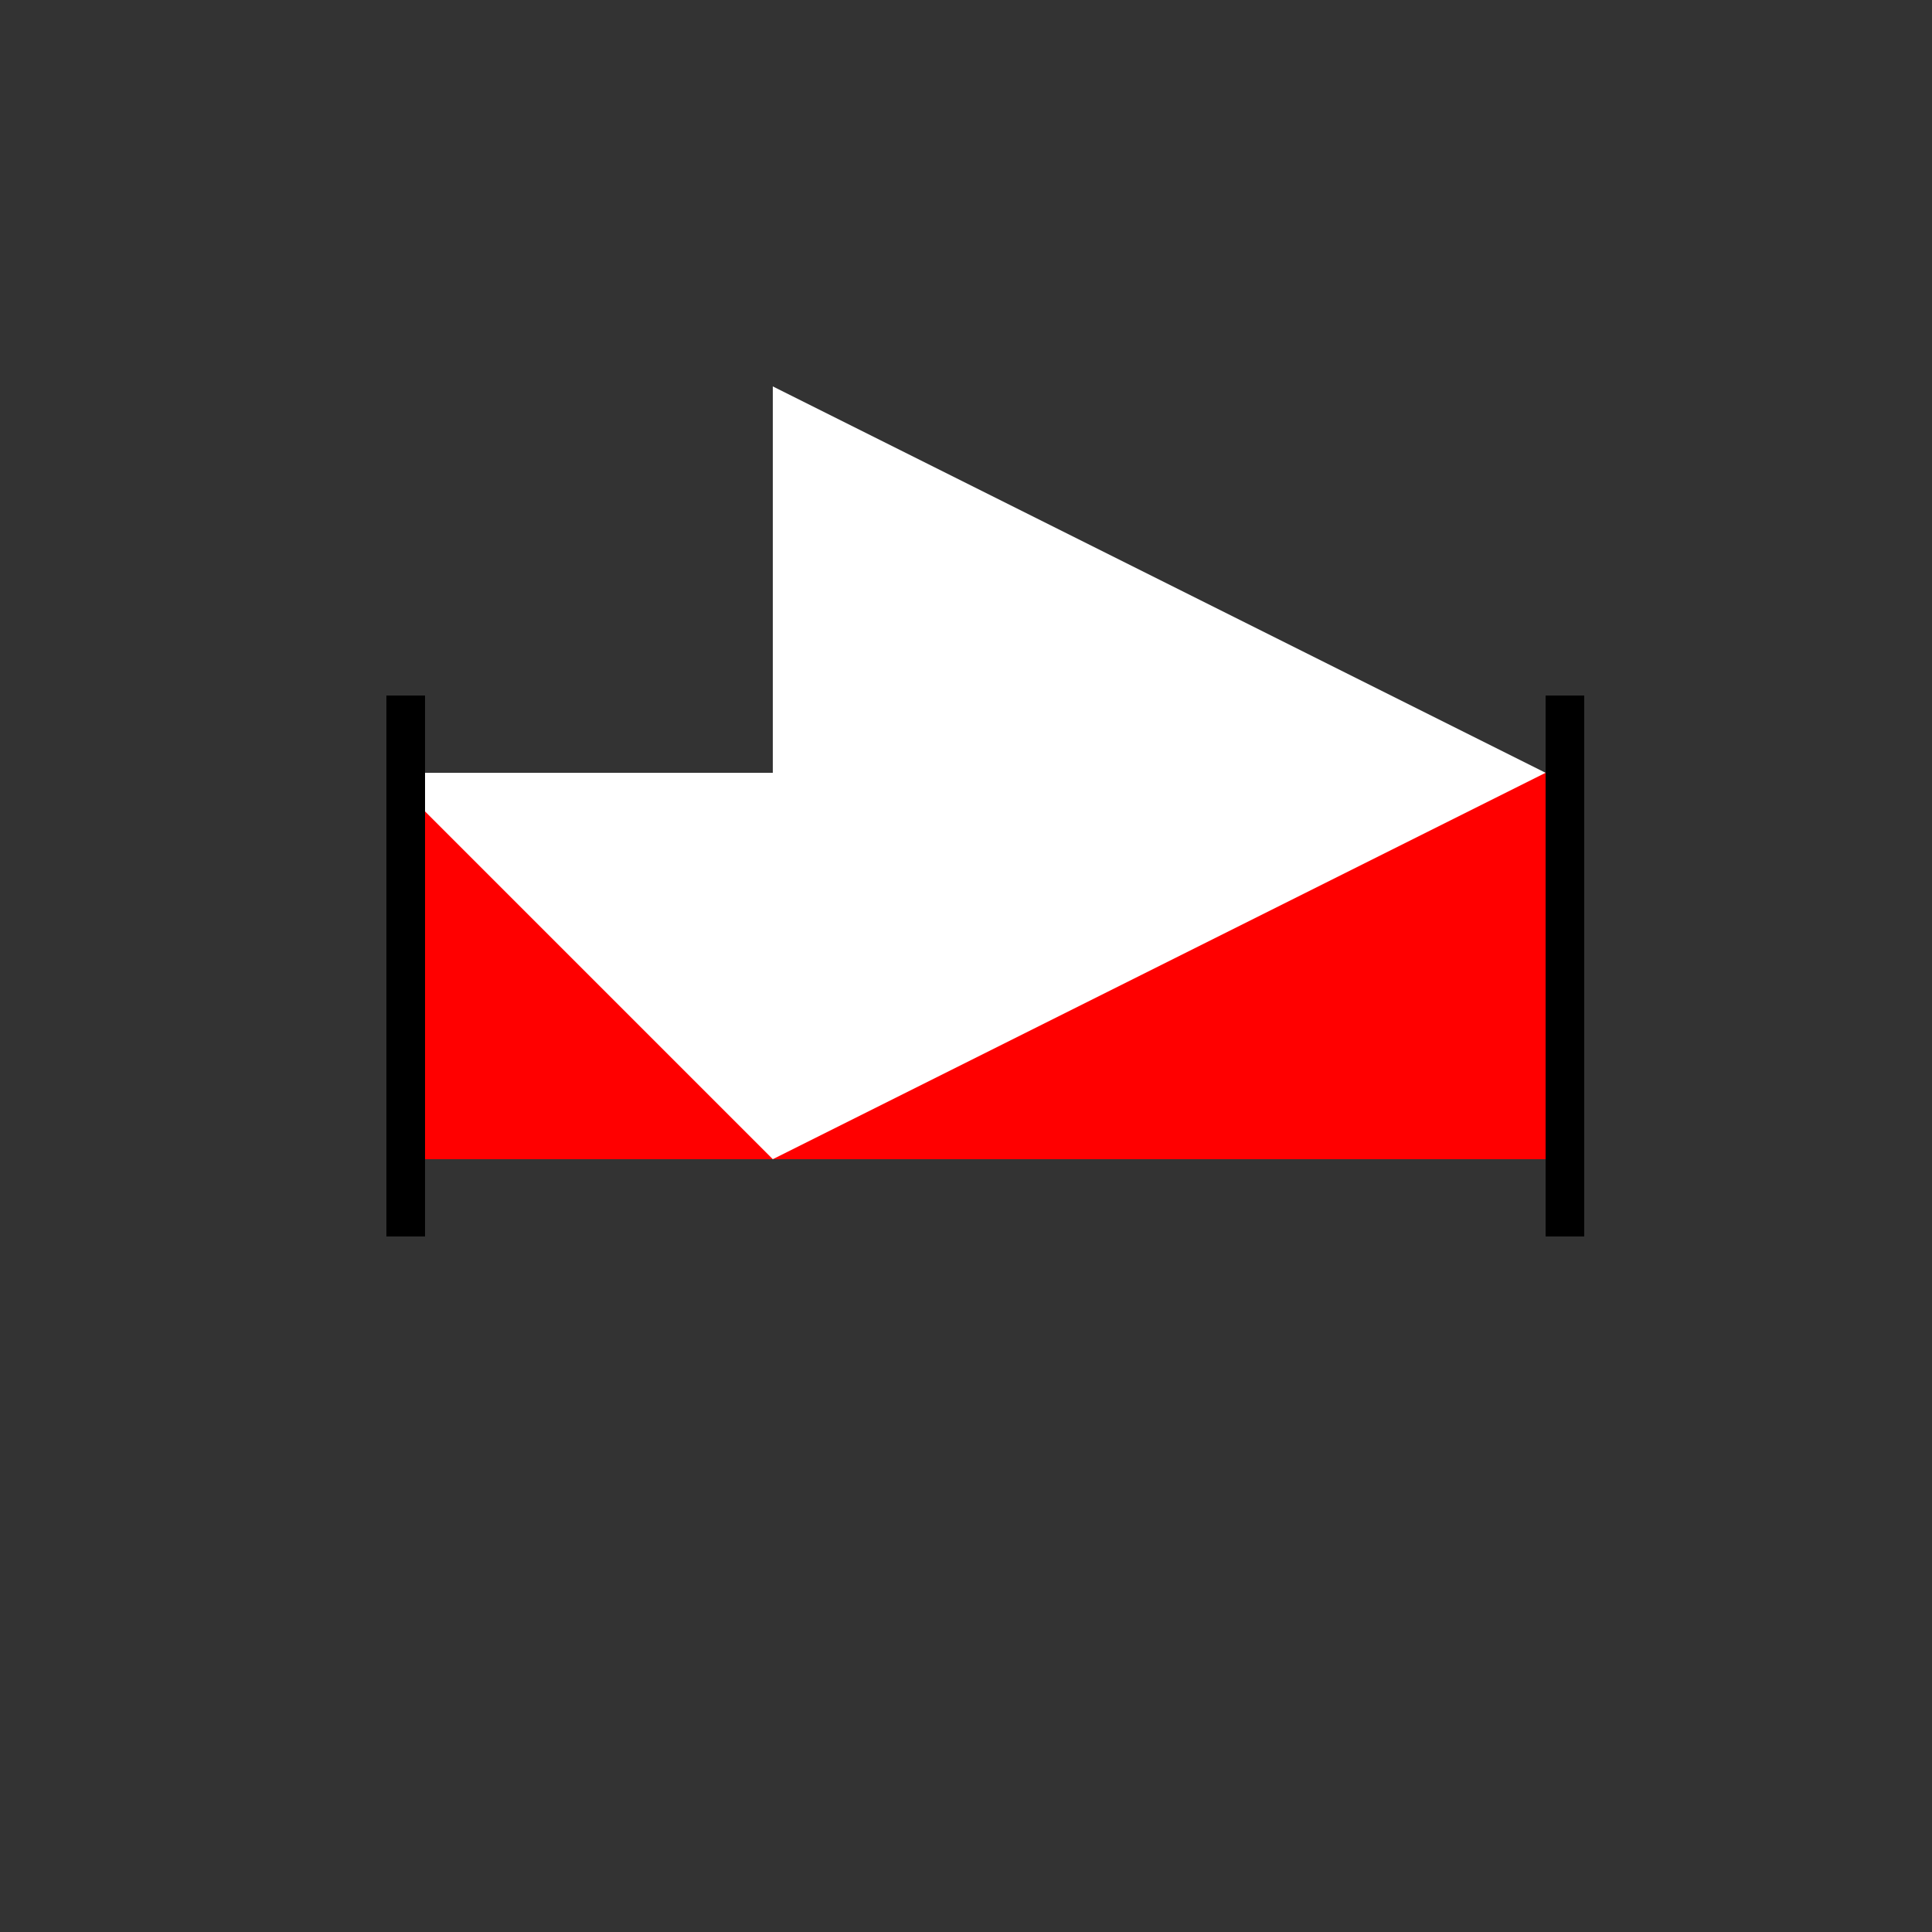
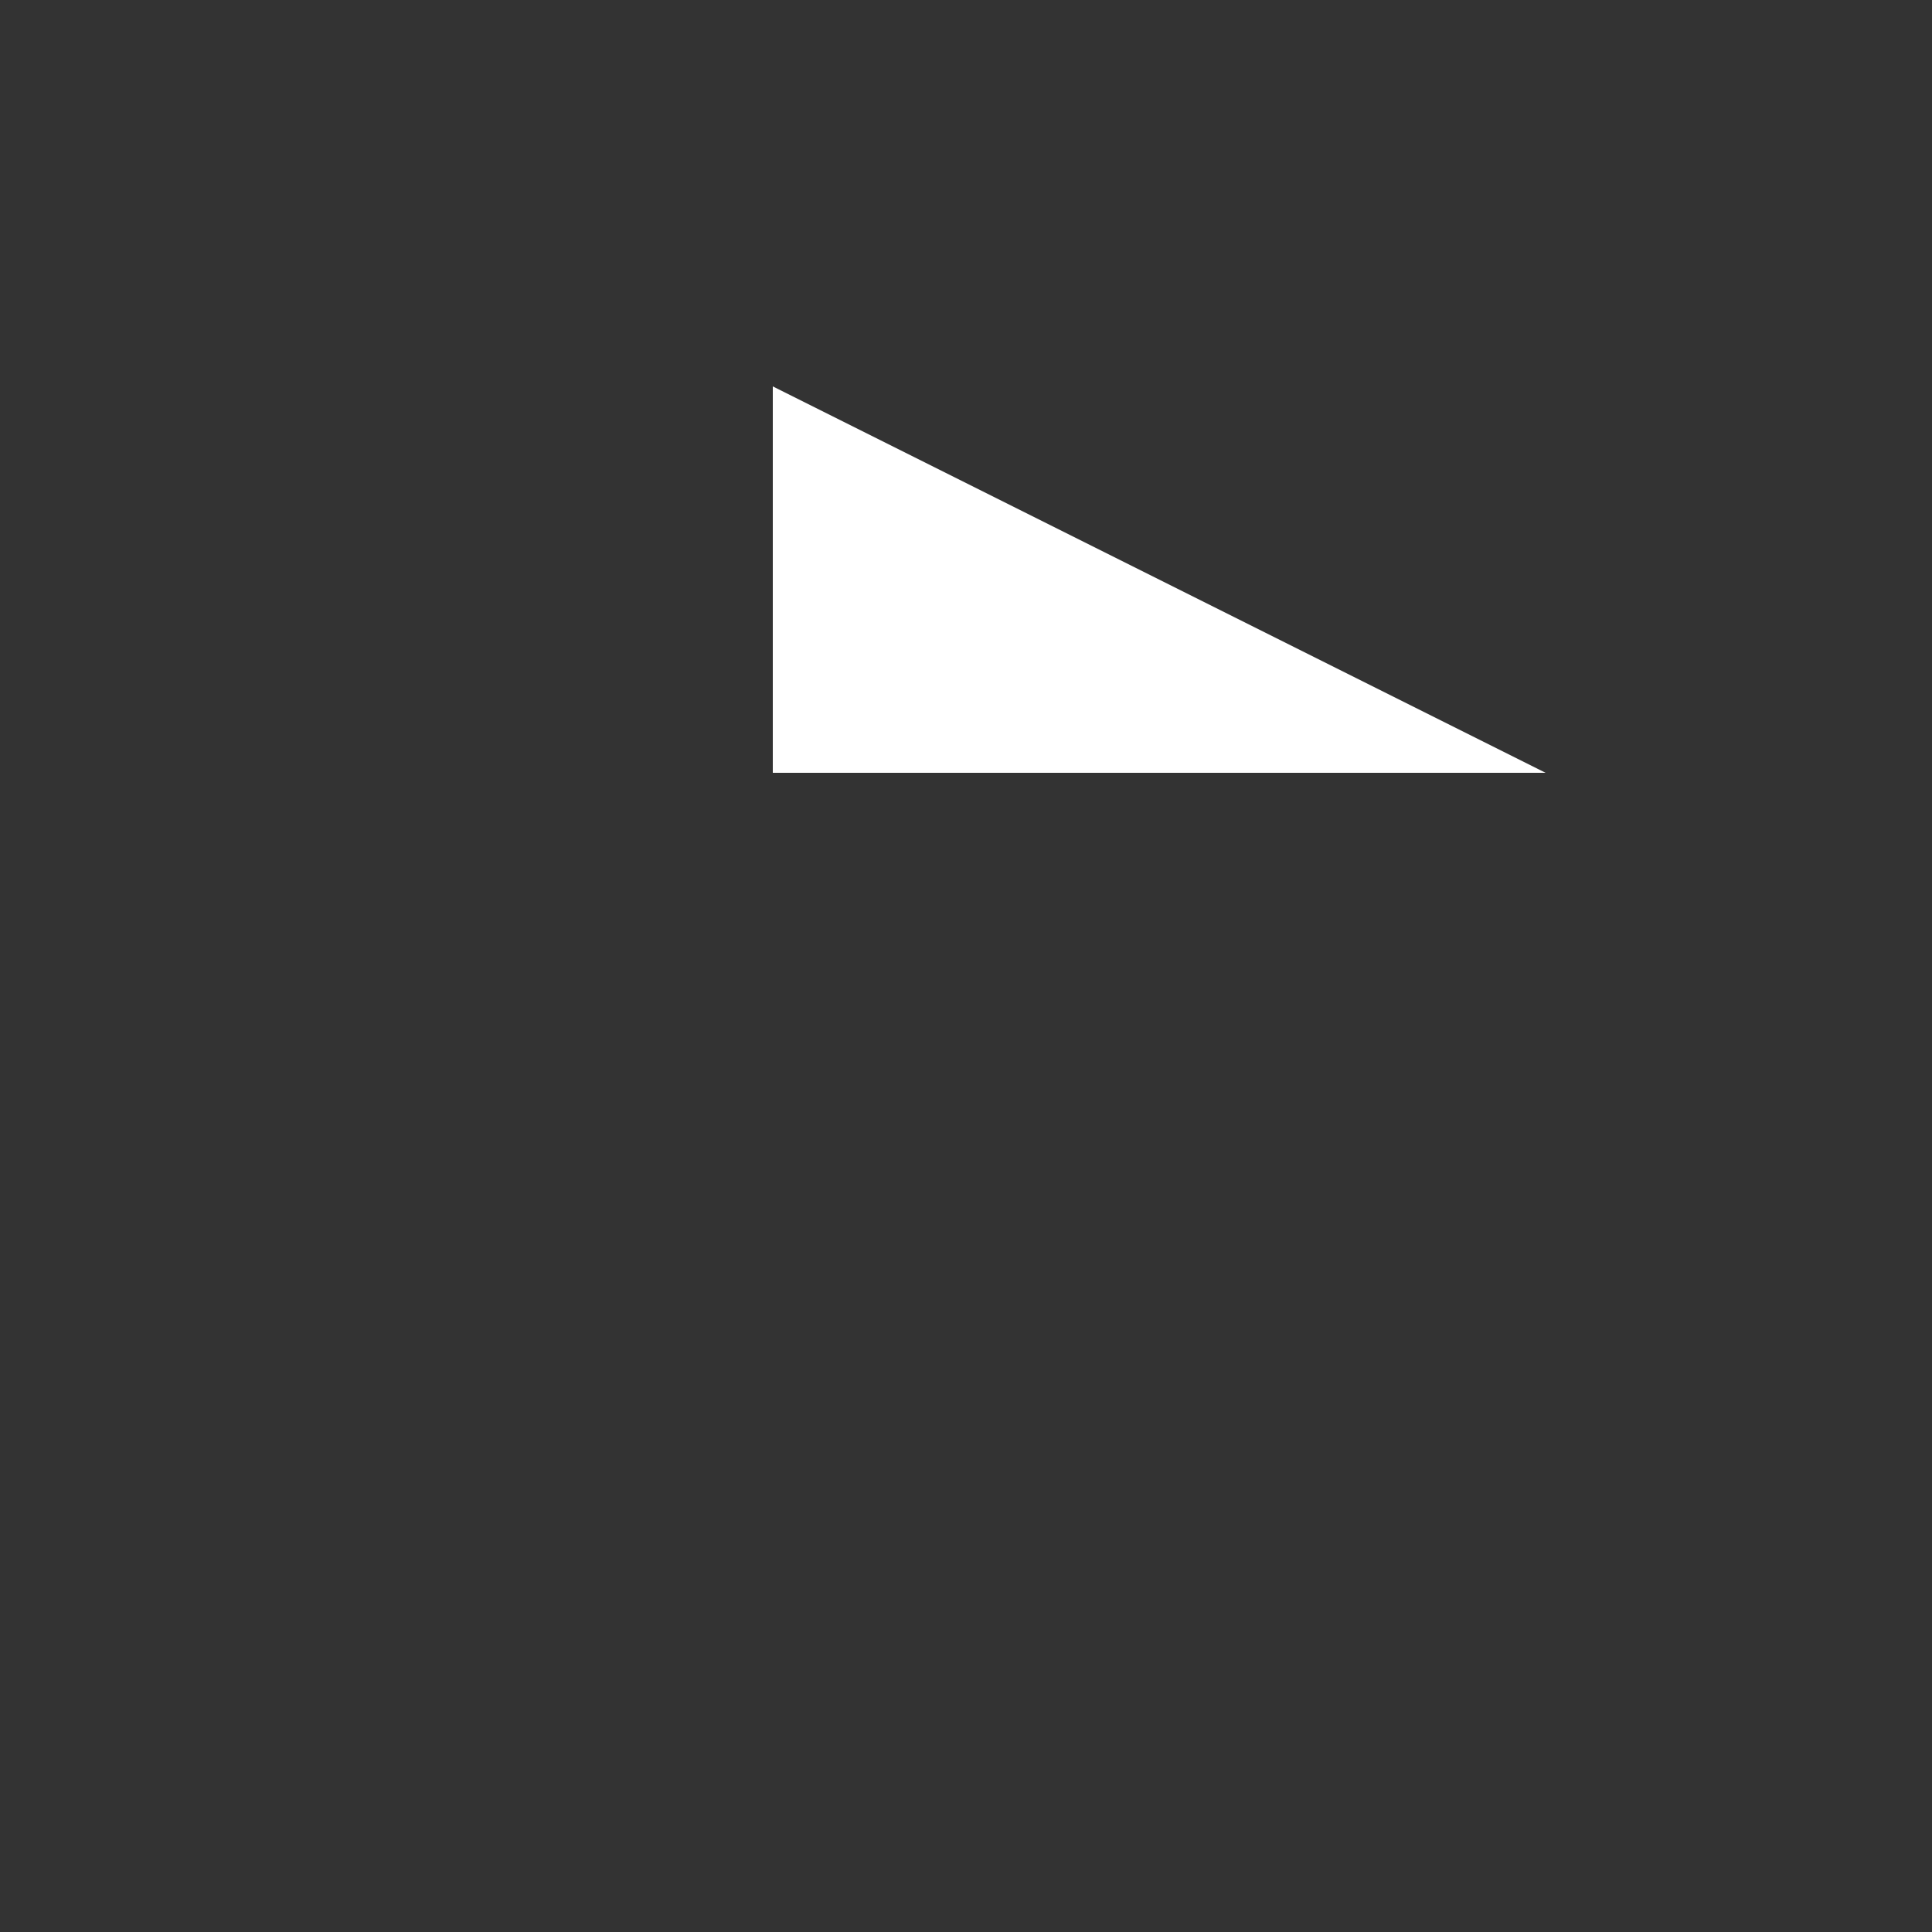
<svg xmlns="http://www.w3.org/2000/svg" width="500" height="500">
  <rect width="100%" height="100%" fill="#333333" stroke="none" />
  <defs />
  <g>
-     <rect fill="#FF0000" stroke="none" x="100" y="200" width="300" height="100" />
    <path fill="#FFFFFF" stroke="none" paint-order="stroke fill markers" d=" M 200 200 L 200 100 L 400 200 Z" />
-     <path fill="#FFFFFF" stroke="none" paint-order="stroke fill markers" d=" M 200 200 L 200 300 L 400 200 Z" />
-     <path fill="#FFFFFF" stroke="none" paint-order="stroke fill markers" d=" M 200 200 L 200 300 L 100 200 Z" />
-     <rect fill="#000000" stroke="none" x="100" y="180" width="10" height="140" />
-     <rect fill="#000000" stroke="none" x="400" y="180" width="10" height="140" />
  </g>
</svg>